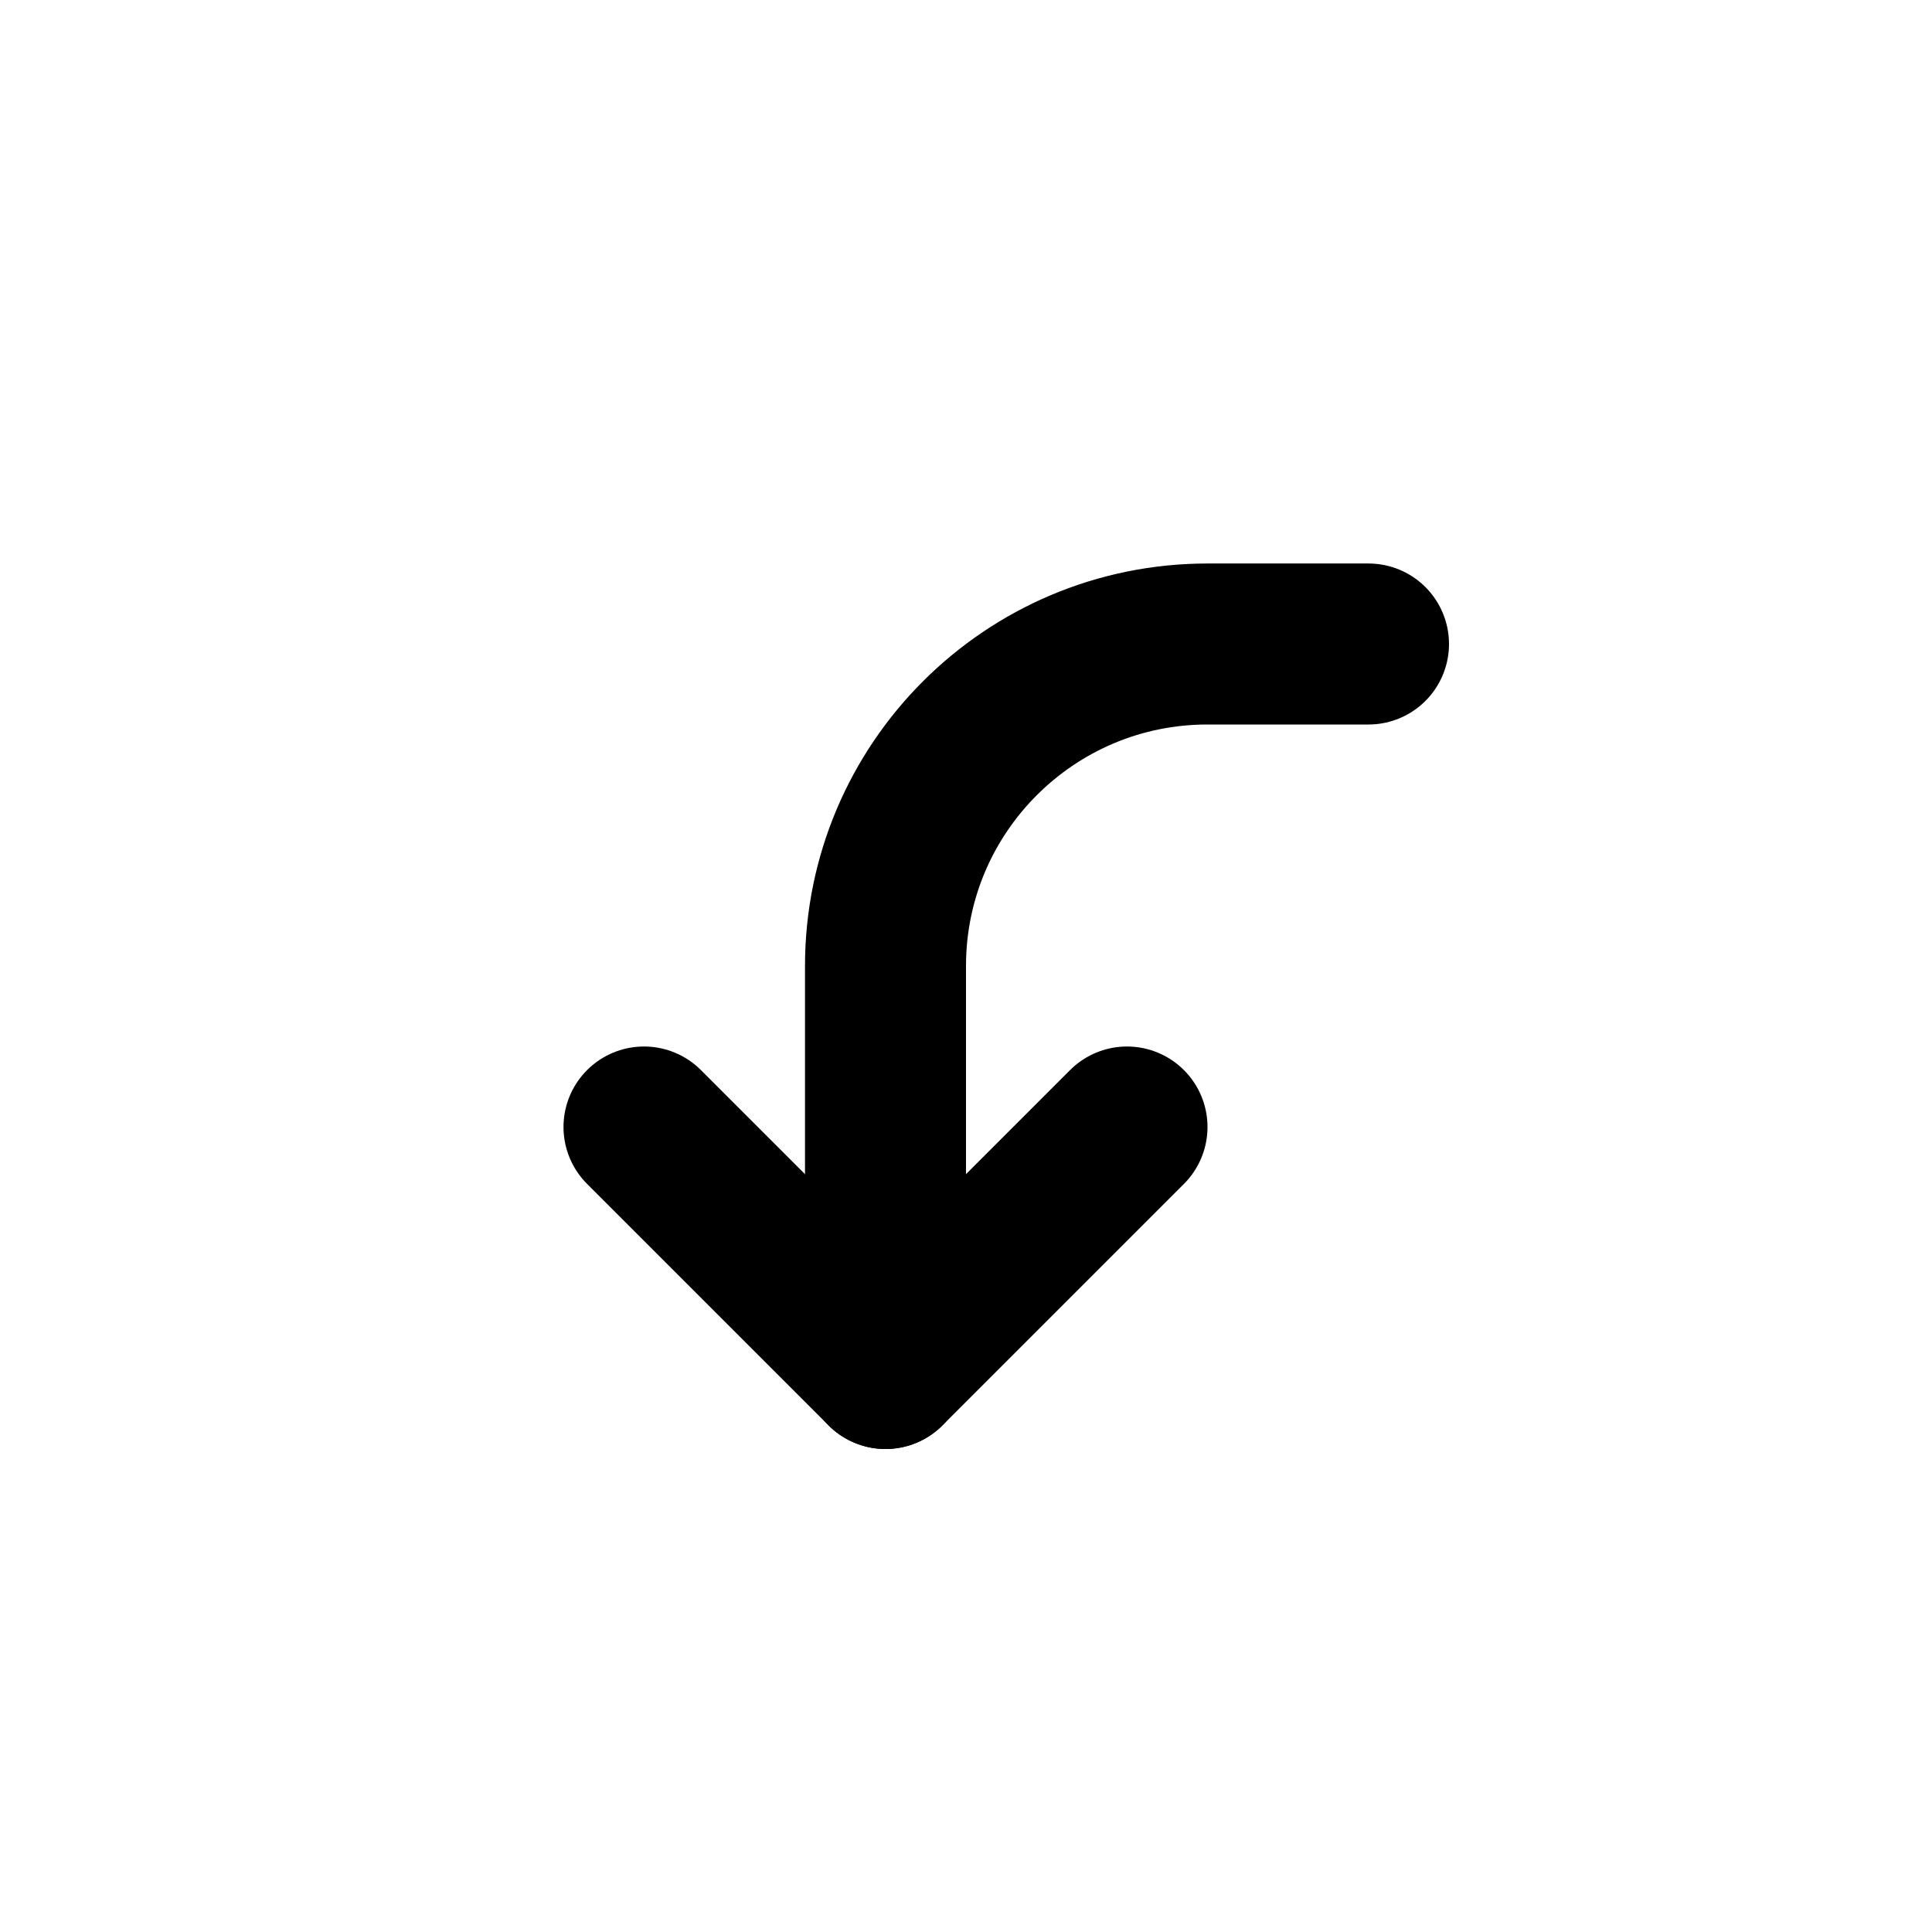
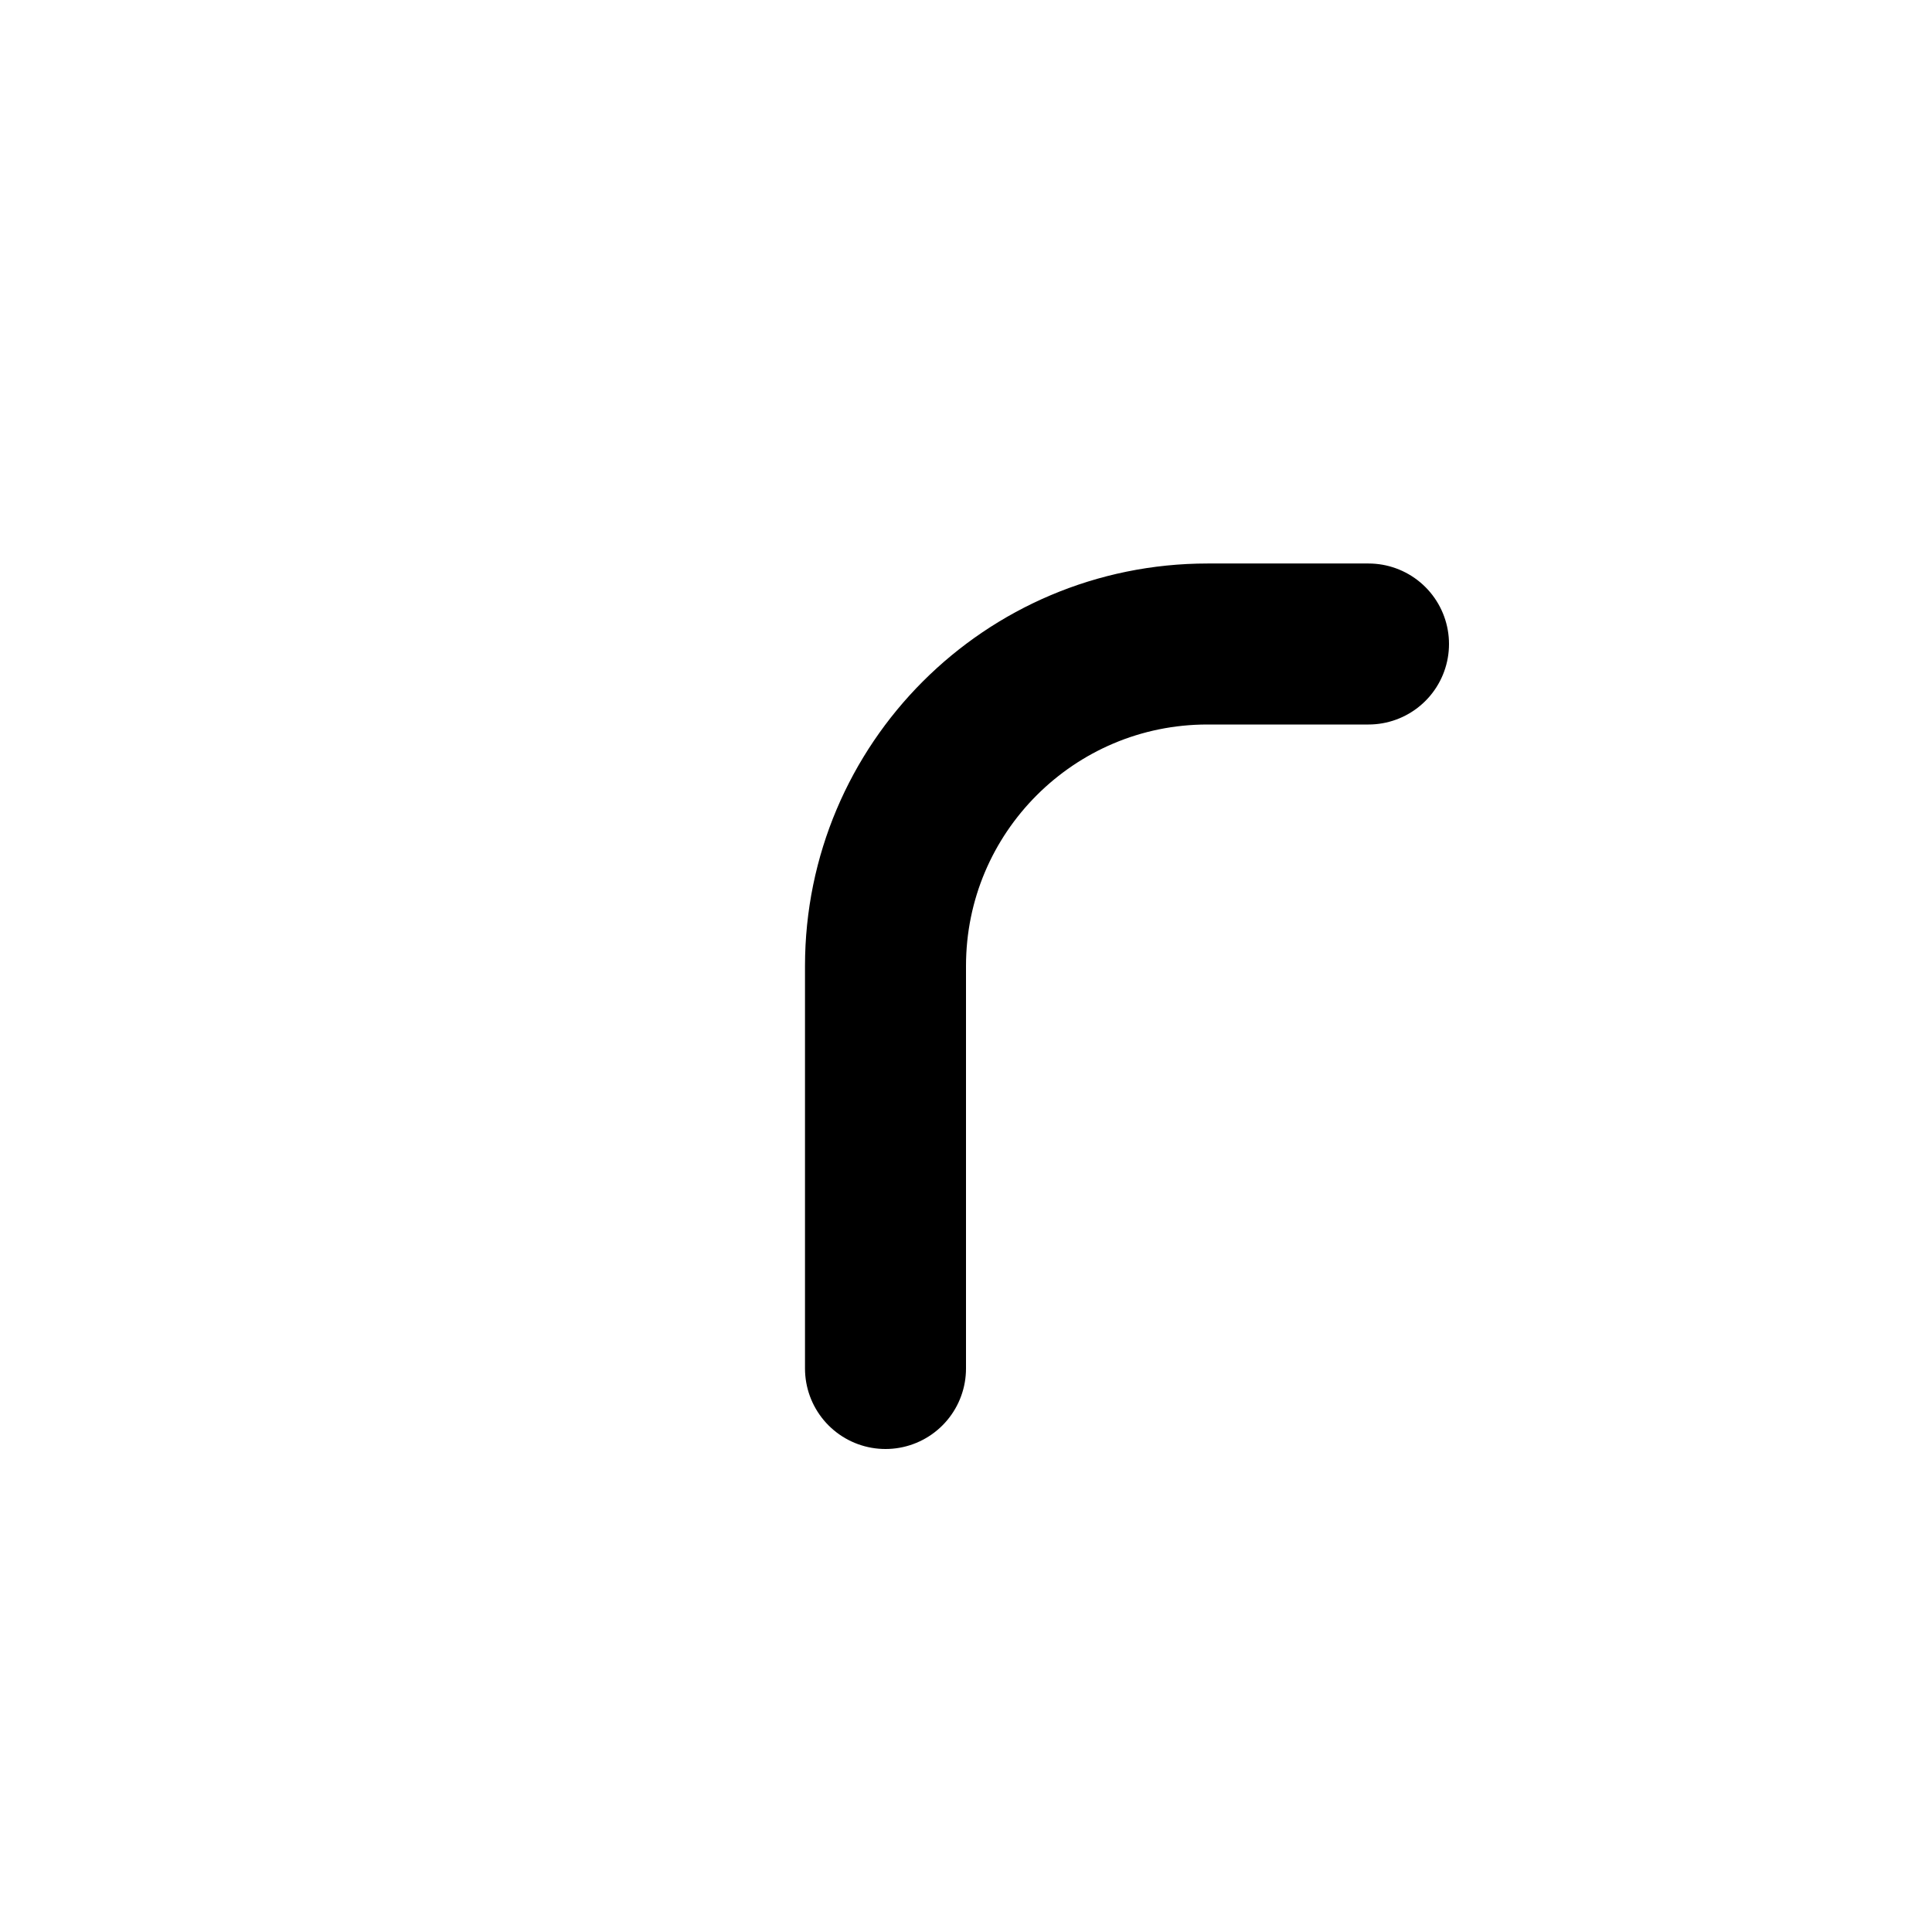
<svg xmlns="http://www.w3.org/2000/svg" width="800px" height="800px" viewBox="0 0 24 24" fill="none">
  <path d="M17 8L15 8C12.791 8 11 9.791 11 12L11 17" stroke="hsl(0, 0%, 52%)" stroke-width="2" stroke-linecap="round" stroke-linejoin="round" />
-   <path d="M8 14L11 17L14 14" stroke="hsl(0, 0%, 52%)" stroke-width="2" stroke-linecap="round" stroke-linejoin="round" />
</svg>